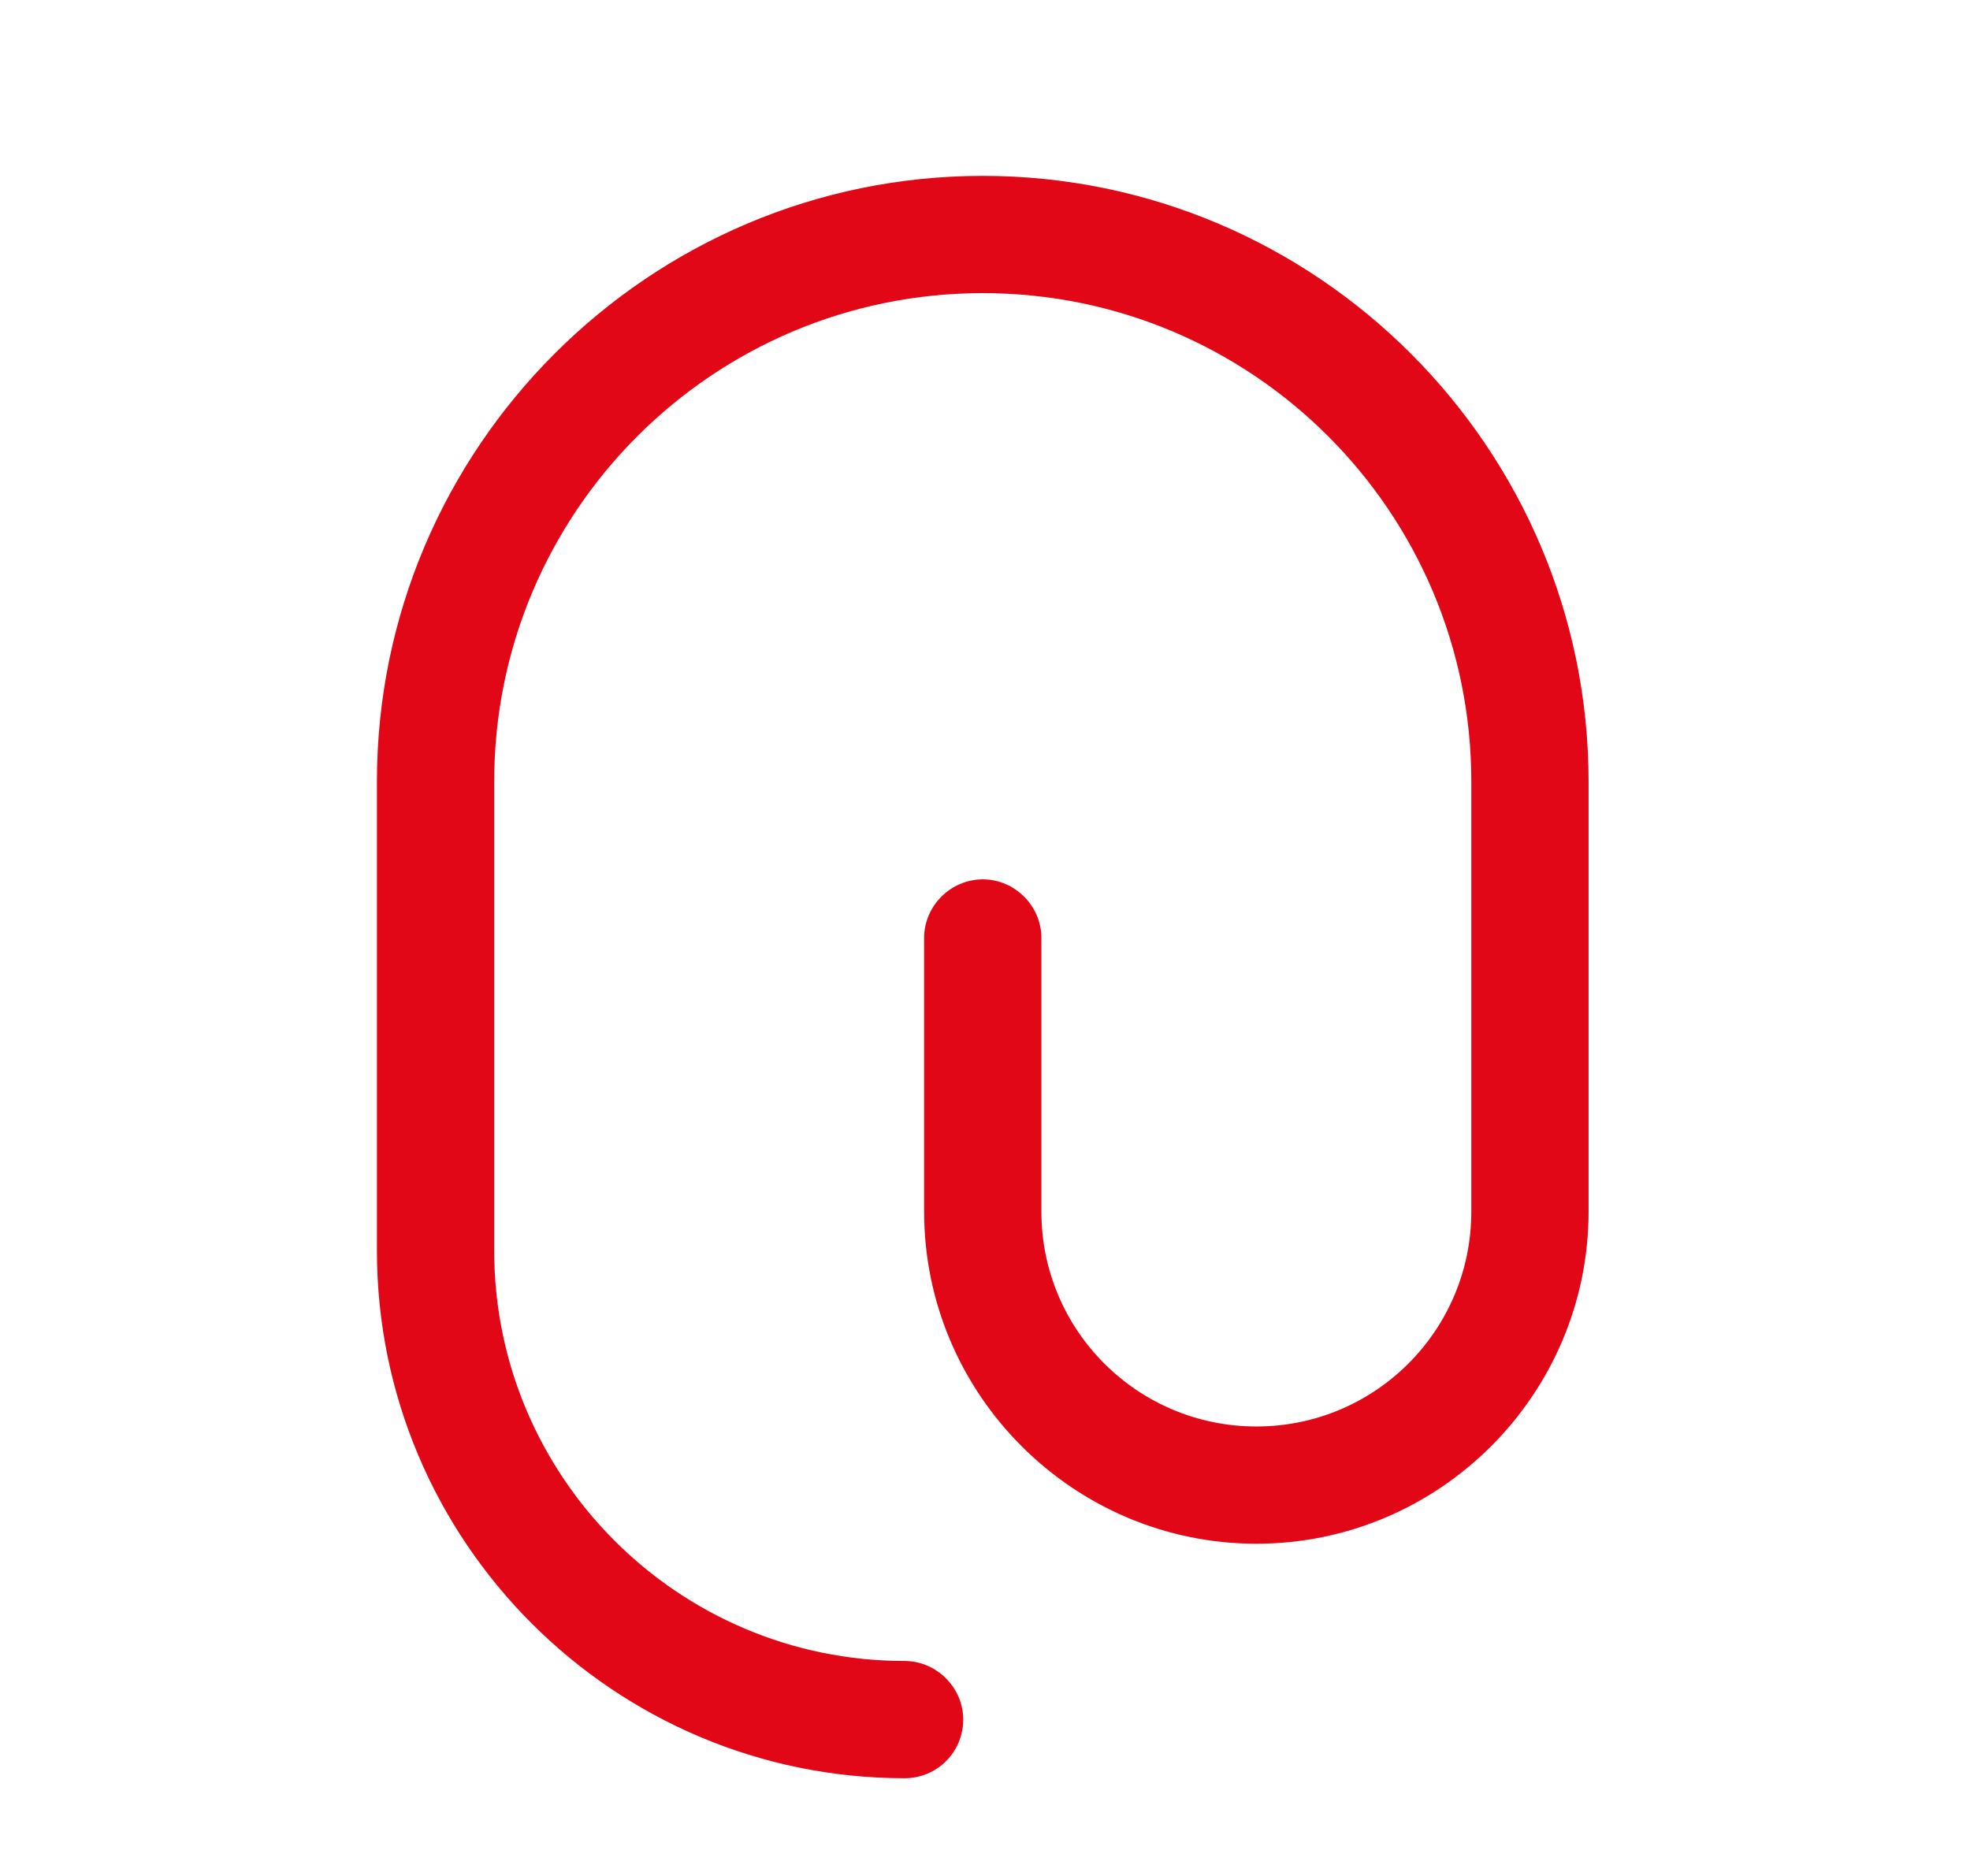
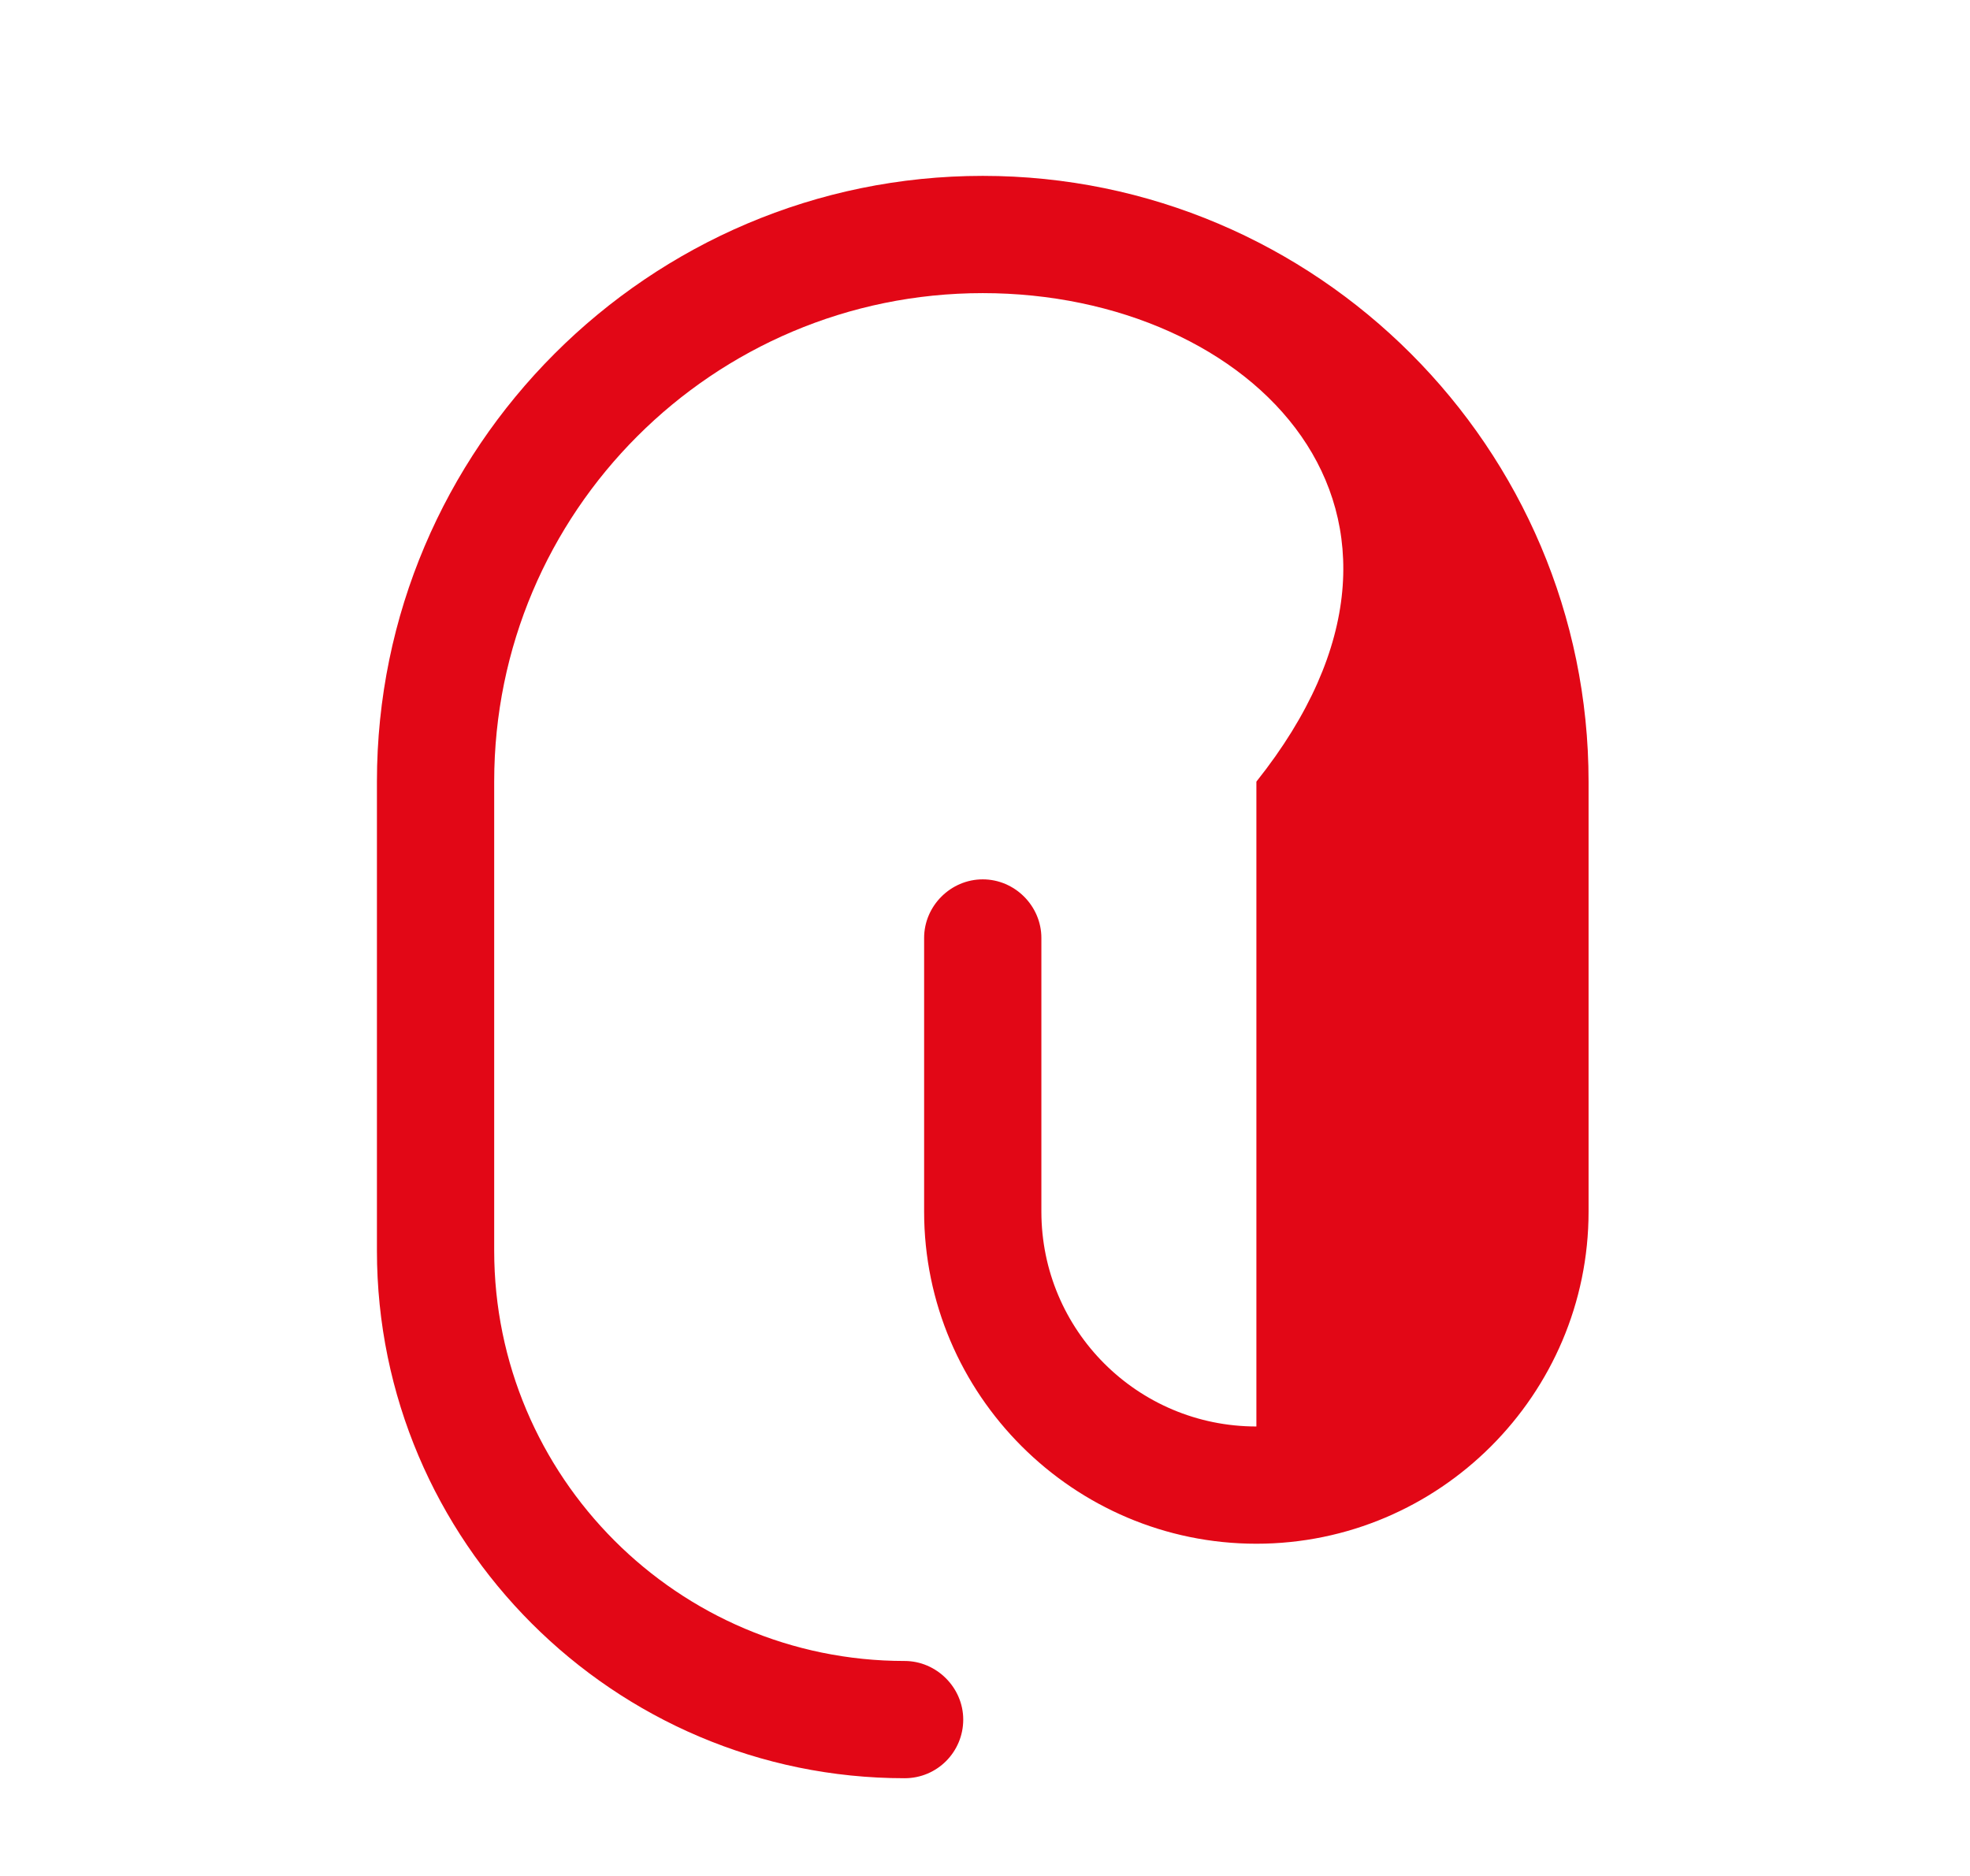
<svg xmlns="http://www.w3.org/2000/svg" width="21" height="20" viewBox="0 0 21 20" fill="none">
-   <path d="M9.643 18.958C6.543 18.958 4.018 16.433 4.018 13.333V8.333C4.018 4.775 6.918 1.875 10.476 1.875C14.034 1.875 16.934 4.775 16.934 8.333V12.917C16.934 14.867 15.343 16.458 13.393 16.458C11.443 16.458 9.851 14.867 9.851 12.917V10C9.851 9.658 10.134 9.375 10.476 9.375C10.818 9.375 11.101 9.658 11.101 10V12.917C11.101 14.183 12.126 15.208 13.393 15.208C14.659 15.208 15.684 14.183 15.684 12.917V8.333C15.684 5.458 13.351 3.125 10.476 3.125C7.601 3.125 5.268 5.458 5.268 8.333V13.333C5.268 15.742 7.226 17.708 9.643 17.708C9.984 17.708 10.268 17.992 10.268 18.333C10.268 18.675 9.993 18.958 9.643 18.958Z" fill="#E20716" />
+   <path d="M9.643 18.958C6.543 18.958 4.018 16.433 4.018 13.333V8.333C4.018 4.775 6.918 1.875 10.476 1.875C14.034 1.875 16.934 4.775 16.934 8.333V12.917C16.934 14.867 15.343 16.458 13.393 16.458C11.443 16.458 9.851 14.867 9.851 12.917V10C9.851 9.658 10.134 9.375 10.476 9.375C10.818 9.375 11.101 9.658 11.101 10V12.917C11.101 14.183 12.126 15.208 13.393 15.208V8.333C15.684 5.458 13.351 3.125 10.476 3.125C7.601 3.125 5.268 5.458 5.268 8.333V13.333C5.268 15.742 7.226 17.708 9.643 17.708C9.984 17.708 10.268 17.992 10.268 18.333C10.268 18.675 9.993 18.958 9.643 18.958Z" fill="#E20716" />
</svg>